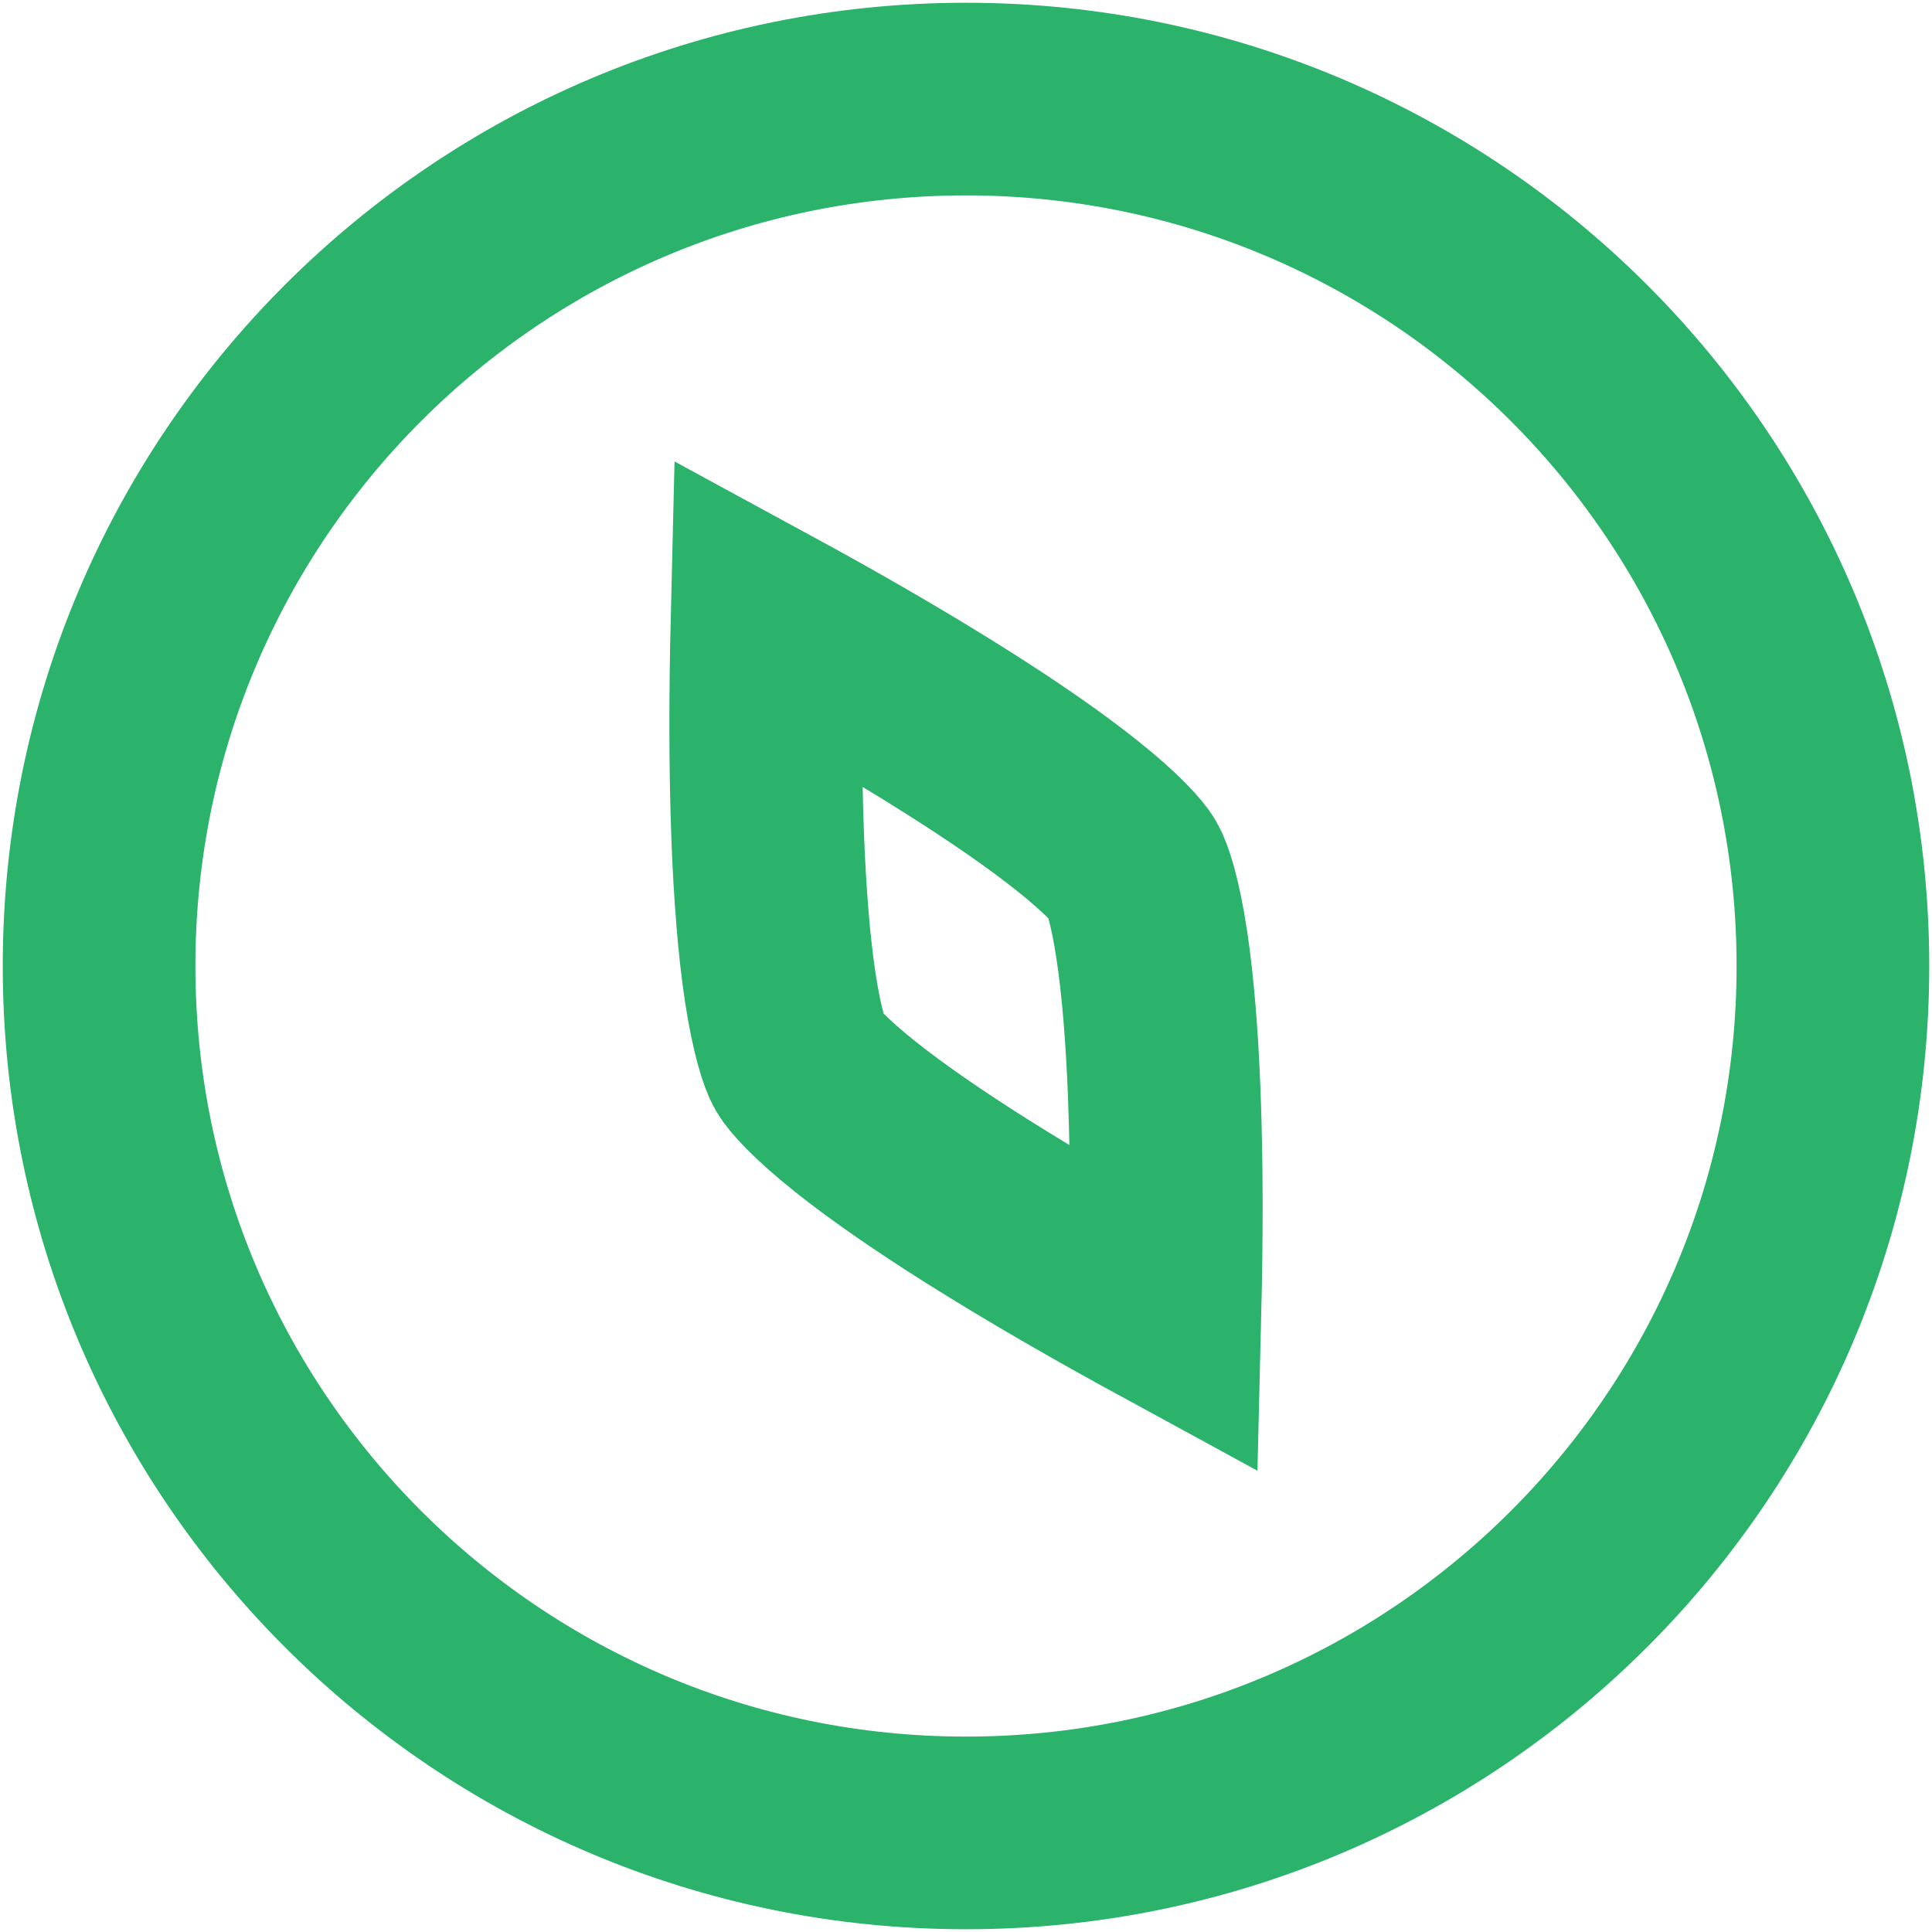
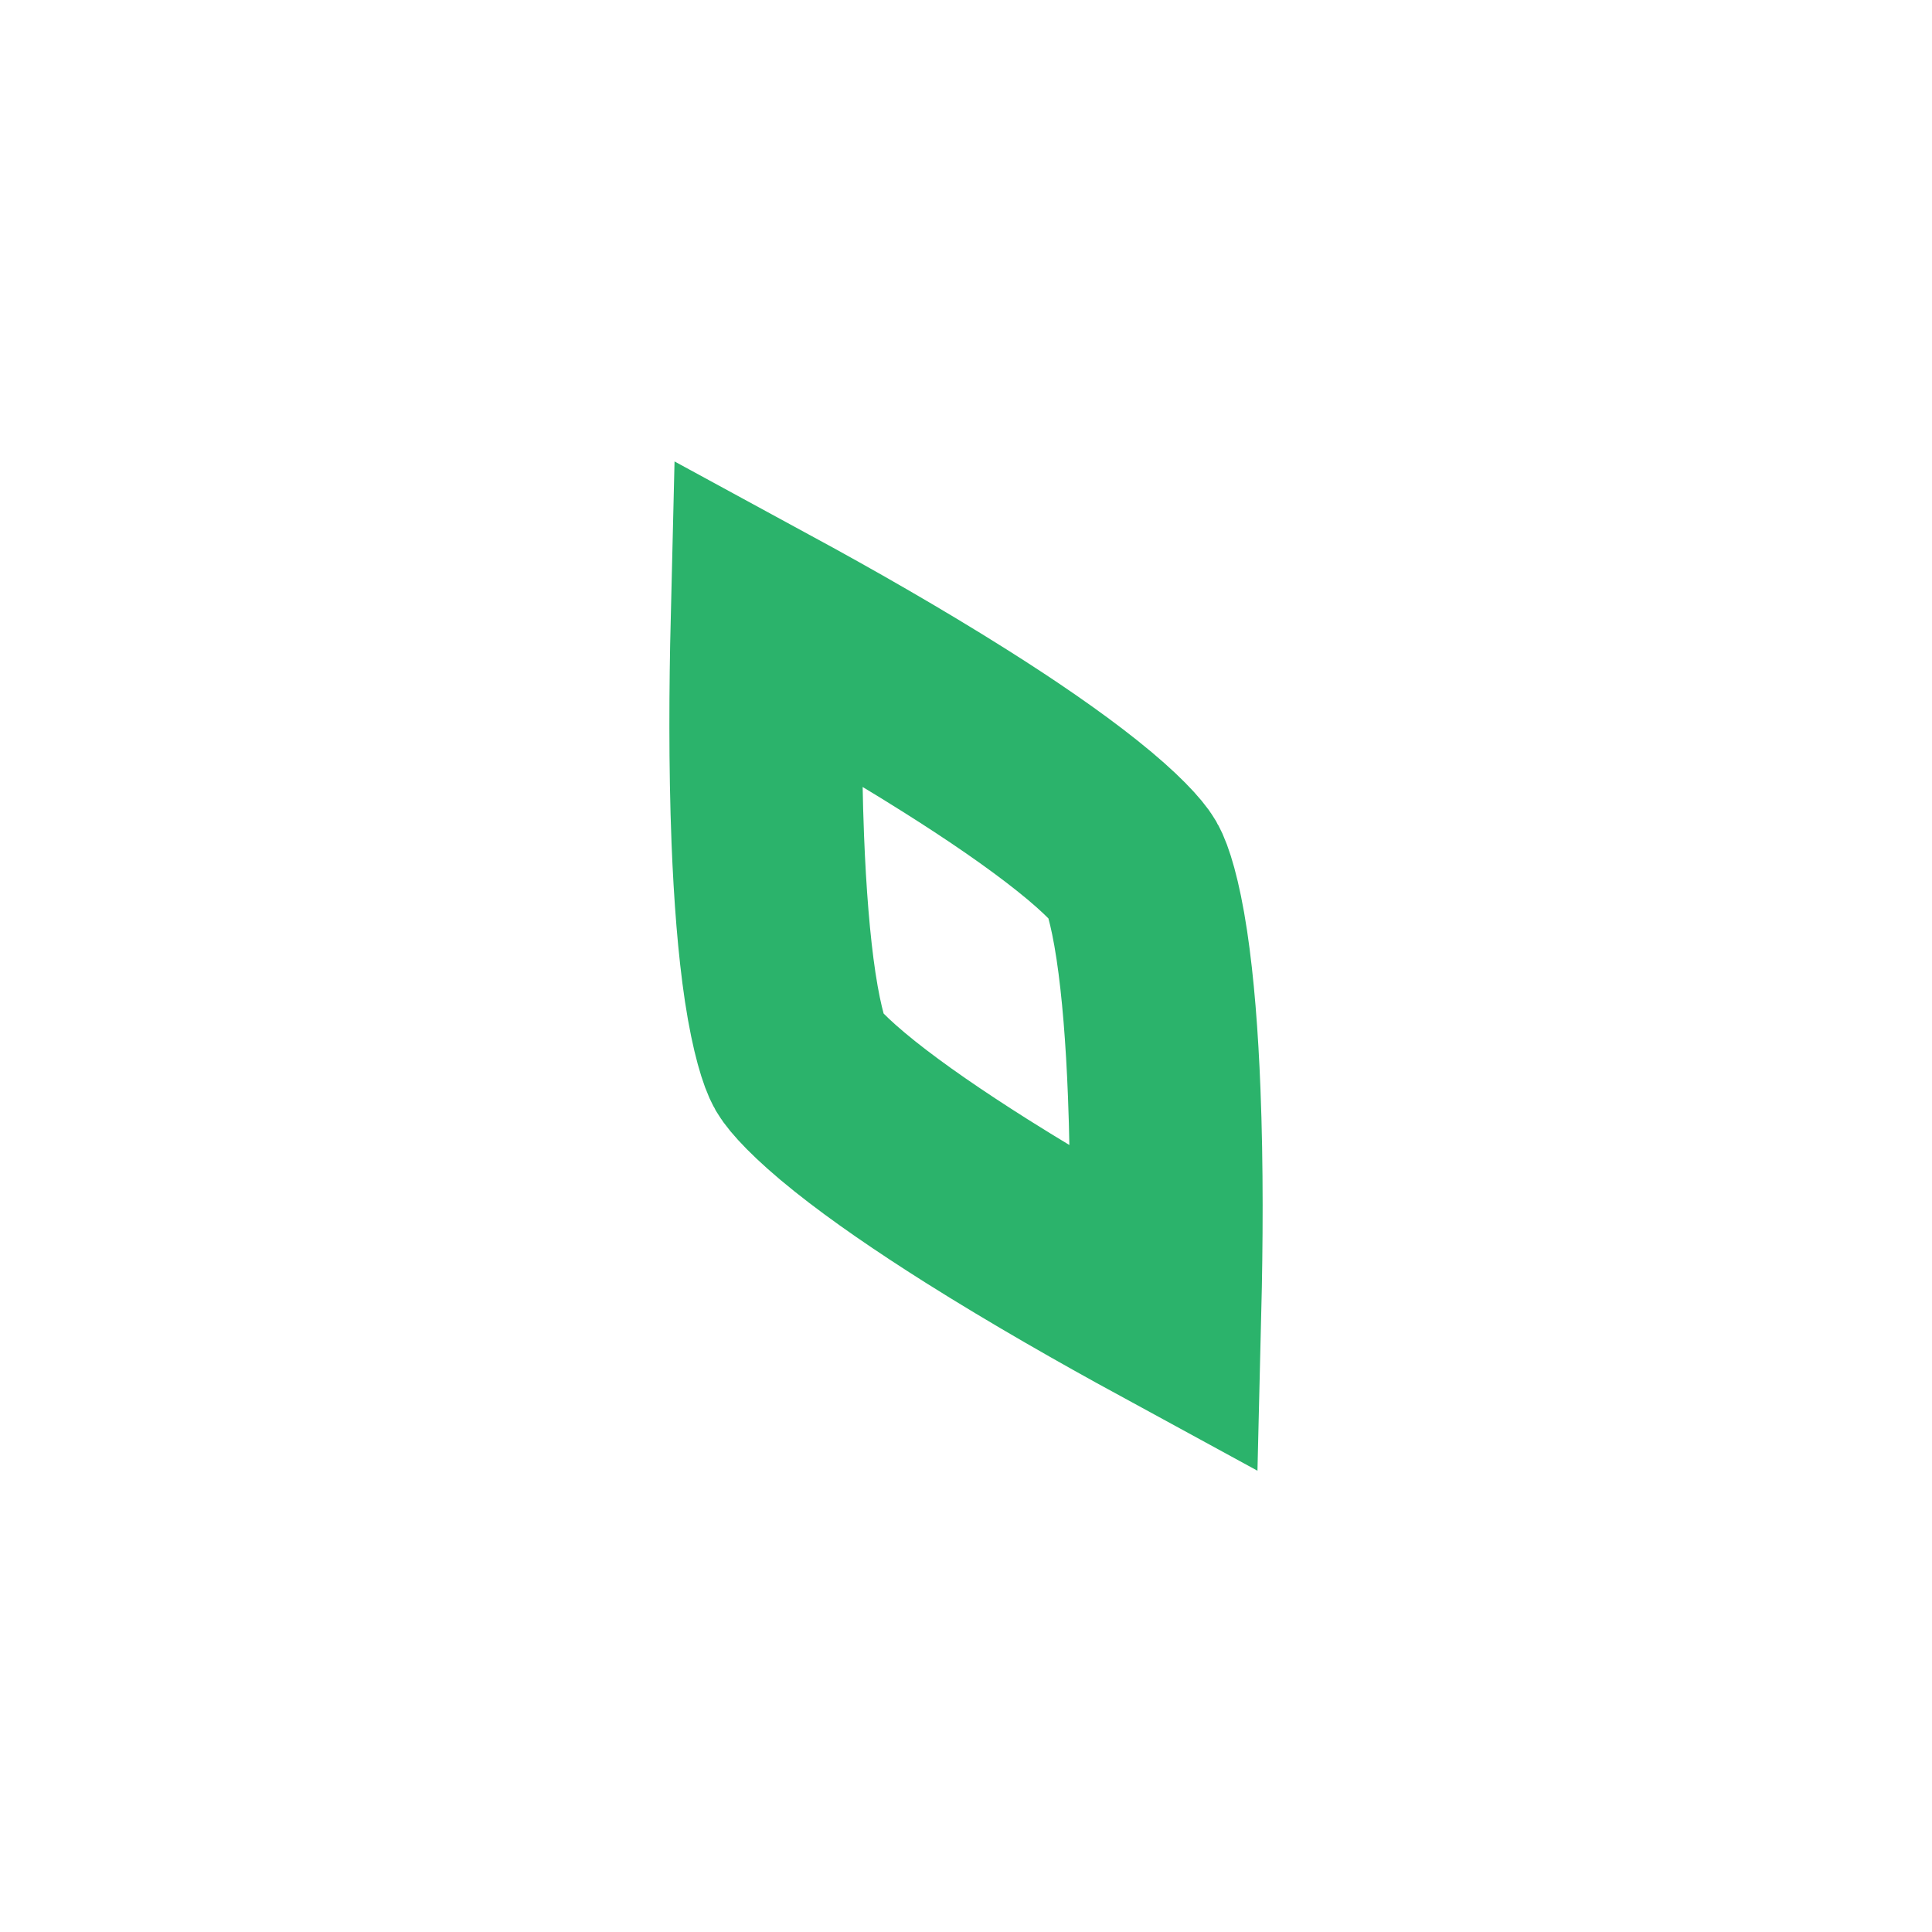
<svg xmlns="http://www.w3.org/2000/svg" width="39" height="39" viewBox="0 0 39 39" fill="none">
  <path d="M15.499 16.947C15.44 15.438 15.451 13.859 15.483 12.543C16.64 13.172 18.012 13.952 19.29 14.759C20.224 15.348 21.074 15.931 21.741 16.463C22.461 17.036 22.784 17.409 22.868 17.555C22.953 17.701 23.114 18.167 23.251 19.077C23.378 19.921 23.458 20.949 23.501 22.052C23.561 23.562 23.549 25.141 23.517 26.457C22.361 25.827 20.988 25.047 19.71 24.241C18.777 23.652 17.926 23.069 17.259 22.537C16.54 21.963 16.217 21.59 16.132 21.444C16.048 21.298 15.887 20.832 15.749 19.922C15.622 19.078 15.543 18.05 15.499 16.947Z" stroke="#2BB36B" stroke-width="3.889" />
-   <path d="M19.5 37C29.165 37 37 29.165 37 19.5C37 9.835 29.165 2 19.5 2C9.835 2 2 9.835 2 19.5C2 29.165 9.835 37 19.5 37Z" stroke="#2BB36B" stroke-width="3.889" />
</svg>